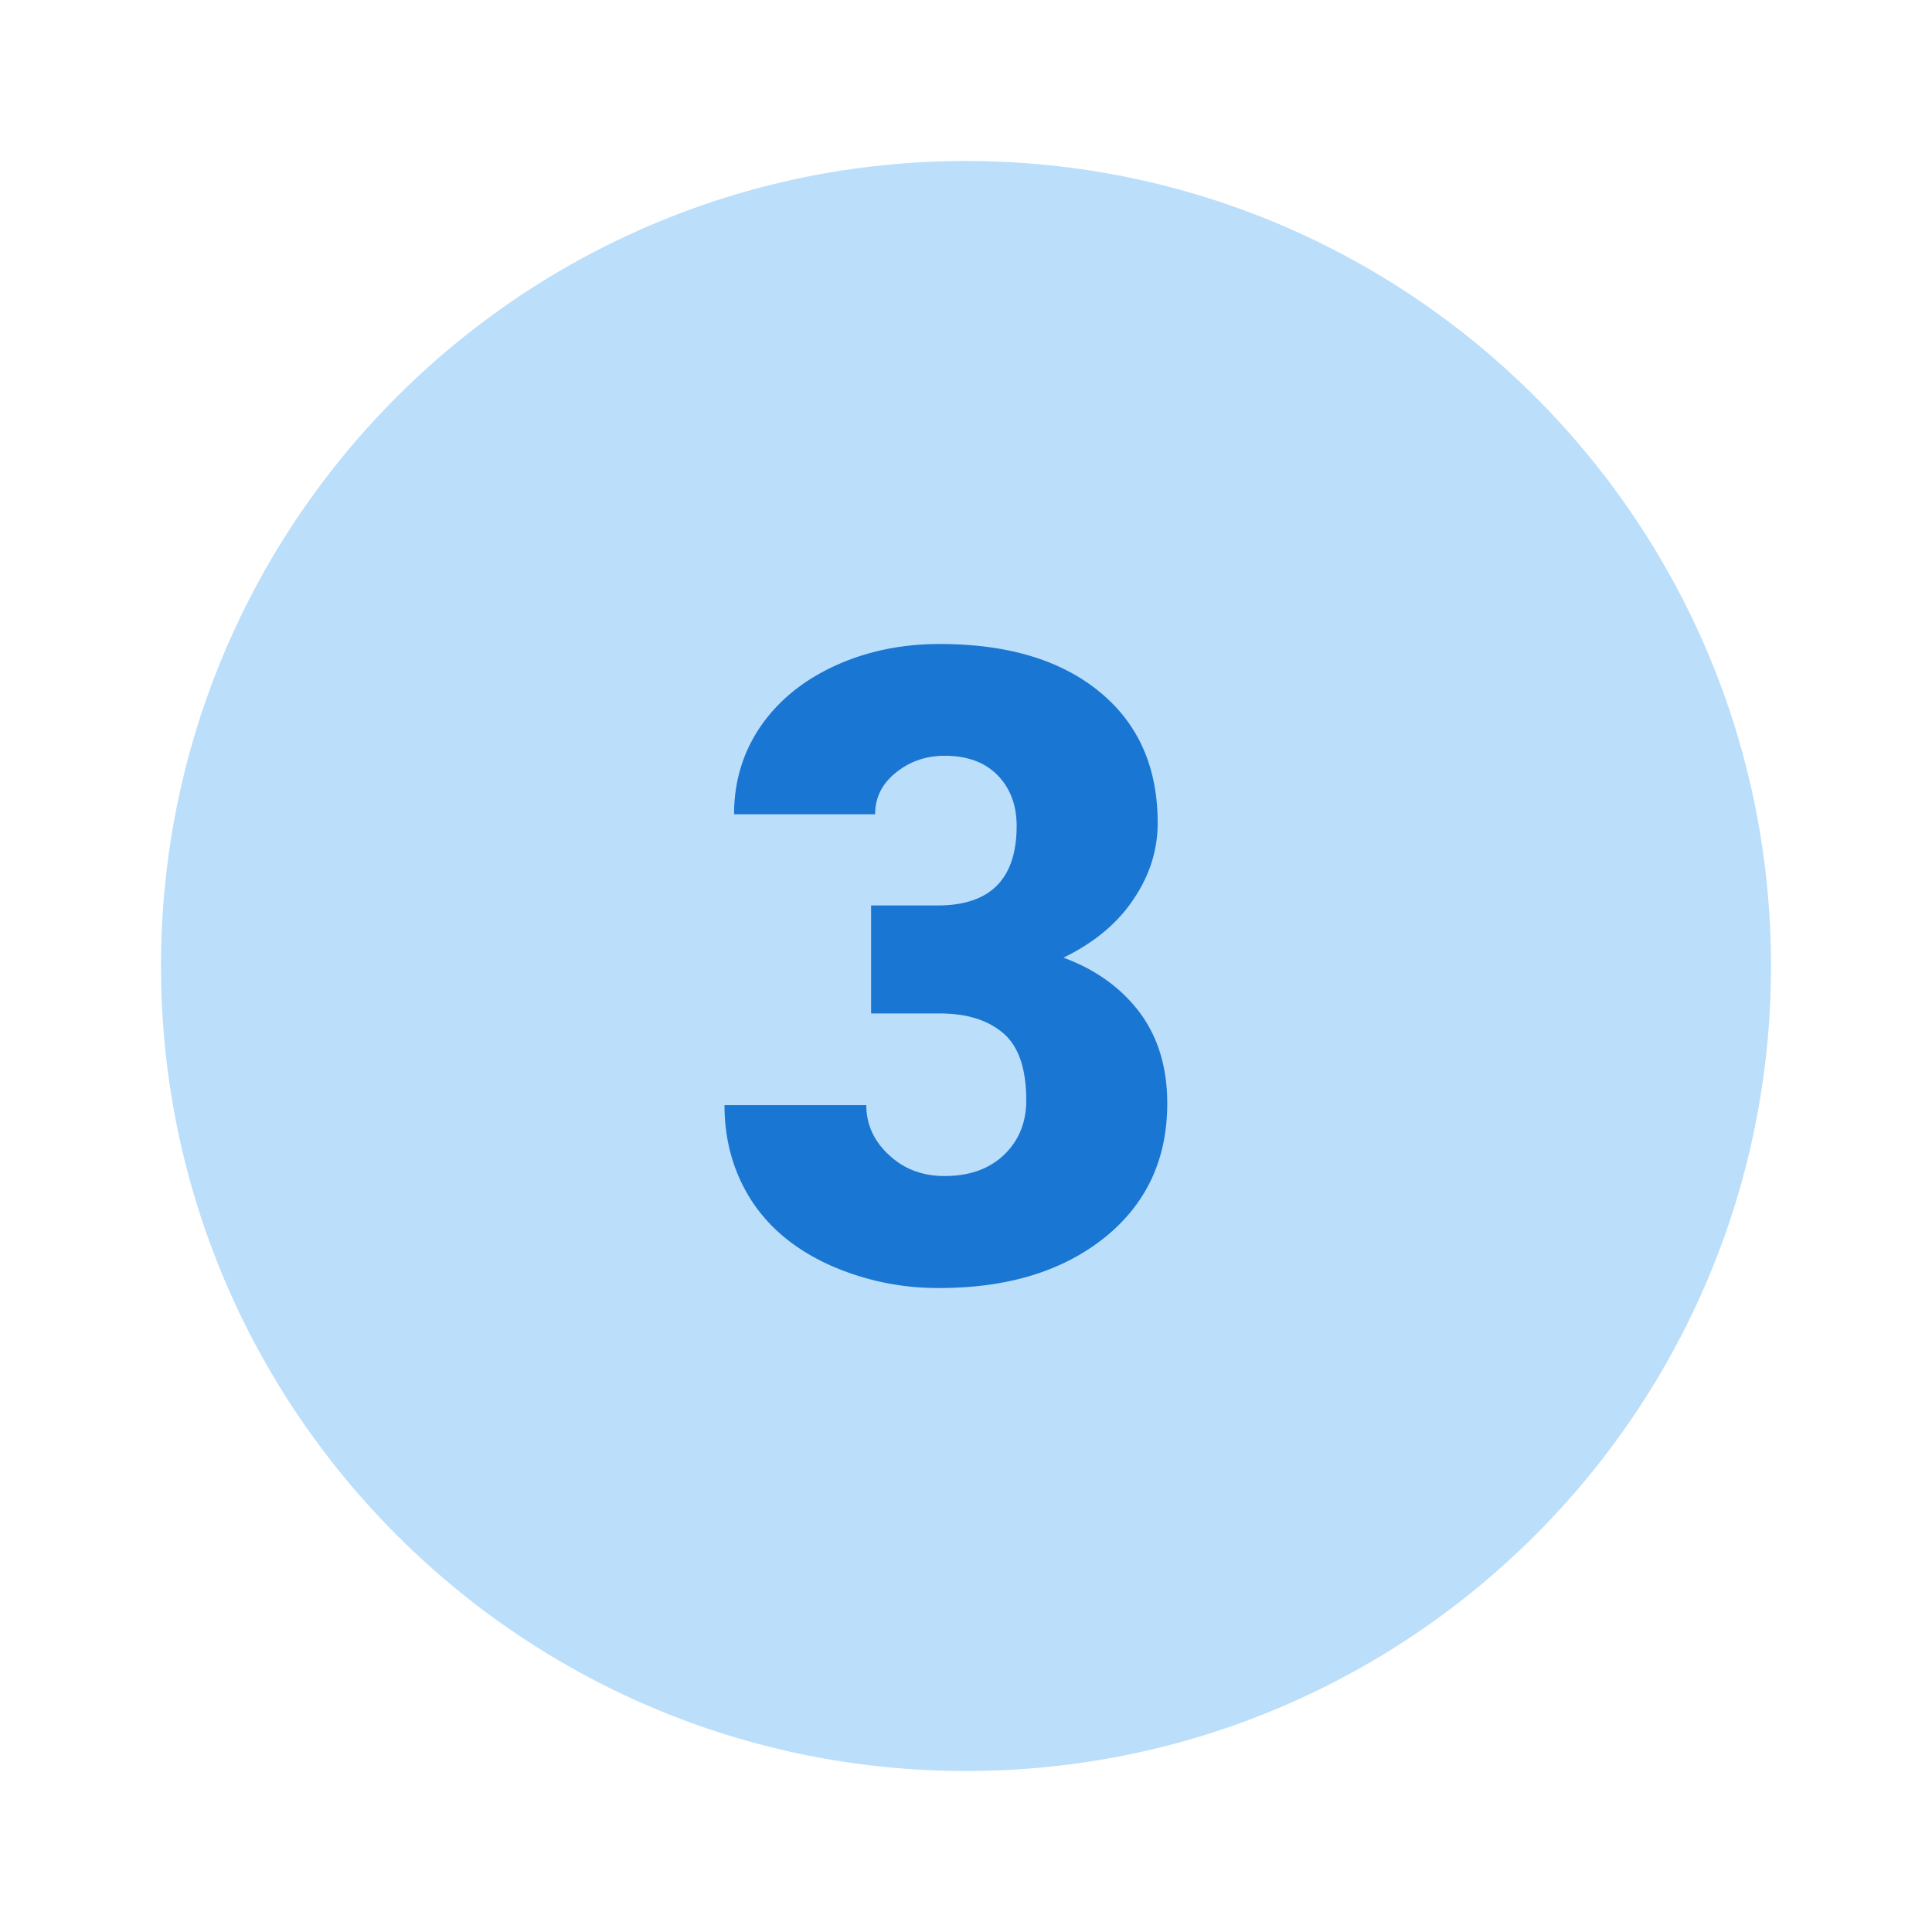
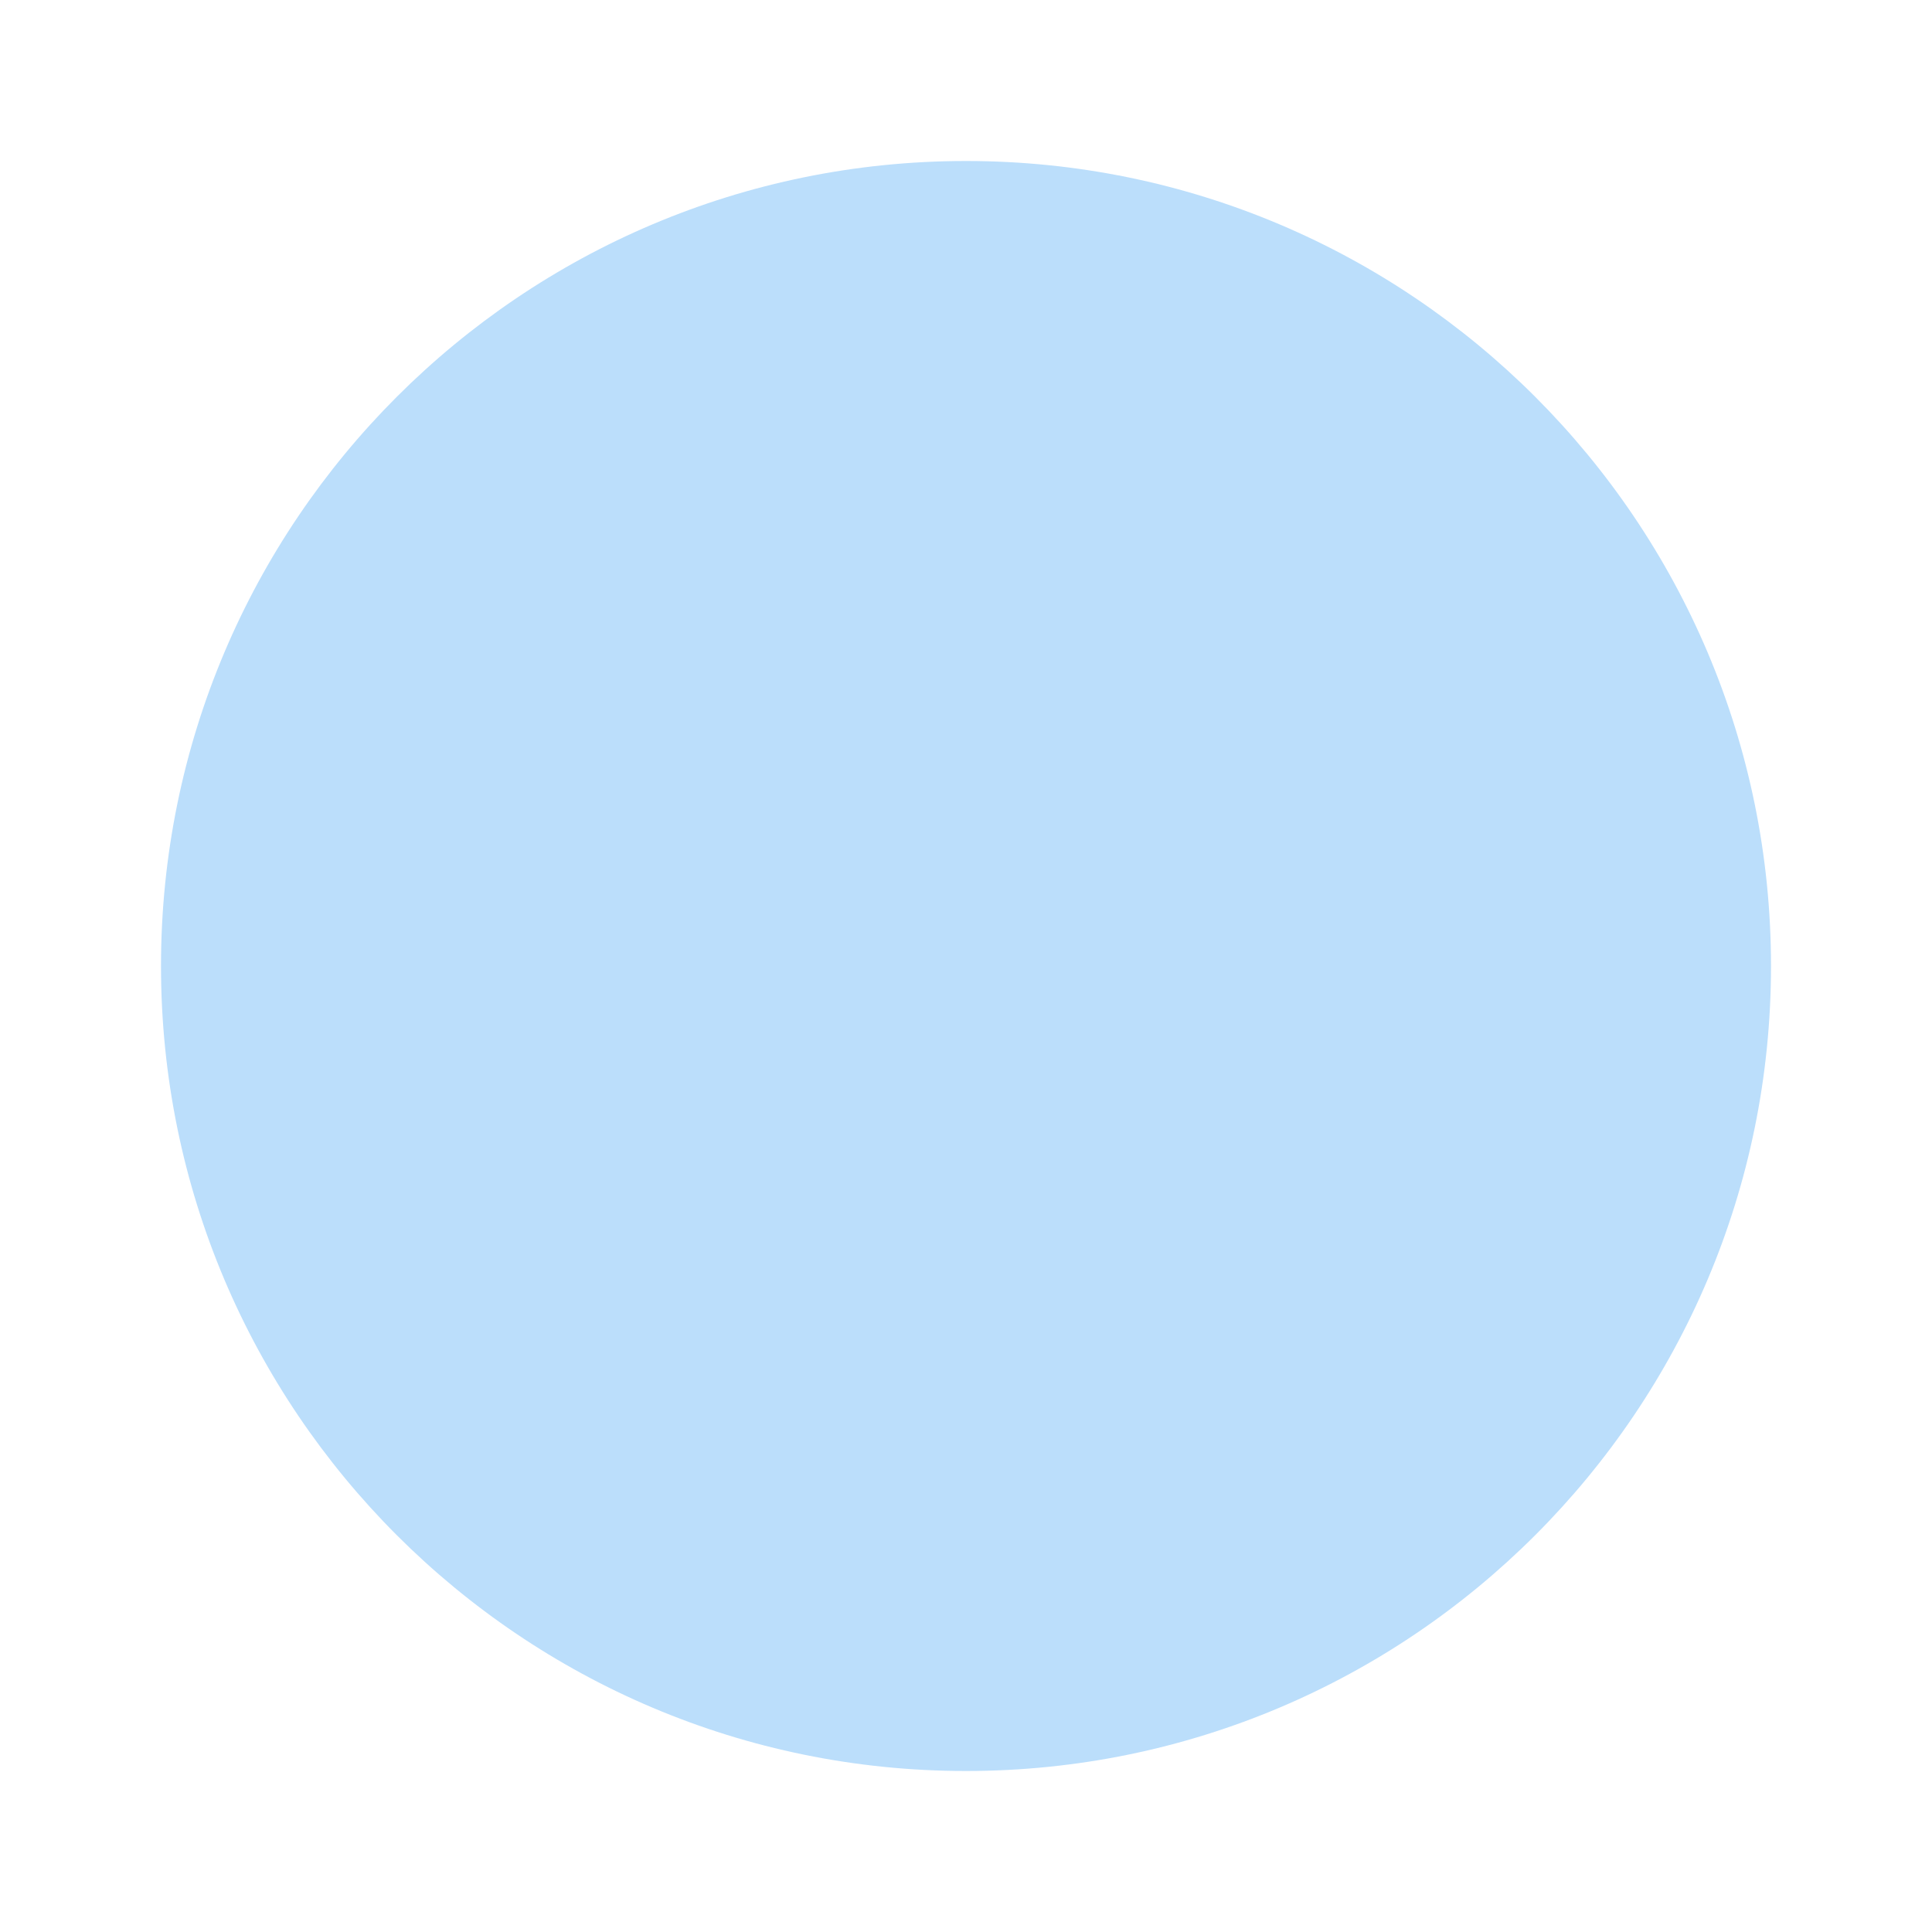
<svg xmlns="http://www.w3.org/2000/svg" width="48" height="48">
  <path fill="#bbdefb" d="M44 24c0 11.044-8.956 20-20 20S4 35.044 4 24 12.956 4 24 4s20 8.956 20 20z" />
-   <path fill="#1976d2" d="M21.641 22.496h1.652c1.309 0 1.965-.656 1.965-1.977 0-.512-.156-.93-.469-1.254s-.754-.488-1.32-.488c-.465 0-.867.141-1.211.418s-.516.621-.516 1.035h-3.504c0-.82.223-1.547.664-2.191.445-.641 1.063-1.141 1.848-1.5S22.402 16 23.344 16c1.684 0 3.008.395 3.973 1.188.965.789 1.445 1.875 1.445 3.258 0 .672-.199 1.305-.602 1.898-.395.594-.977 1.078-1.738 1.449.805.297 1.434.754 1.891 1.359.457.614.687 1.364.687 2.262 0 1.391-.52 2.5-1.559 3.336-1.043.832-2.406 1.25-4.097 1.25a6.56 6.56 0 01-2.758-.582c-.852-.391-1.492-.93-1.93-1.613-.437-.692-.656-1.473-.656-2.348h3.523c0 .477.188.891.563 1.238.375.352.836.523 1.383.523.617 0 1.109-.176 1.477-.527.367-.352.551-.805.551-1.352 0-.785-.188-1.34-.57-1.668s-.91-.492-1.578-.492h-1.707v-2.683z" />
</svg>